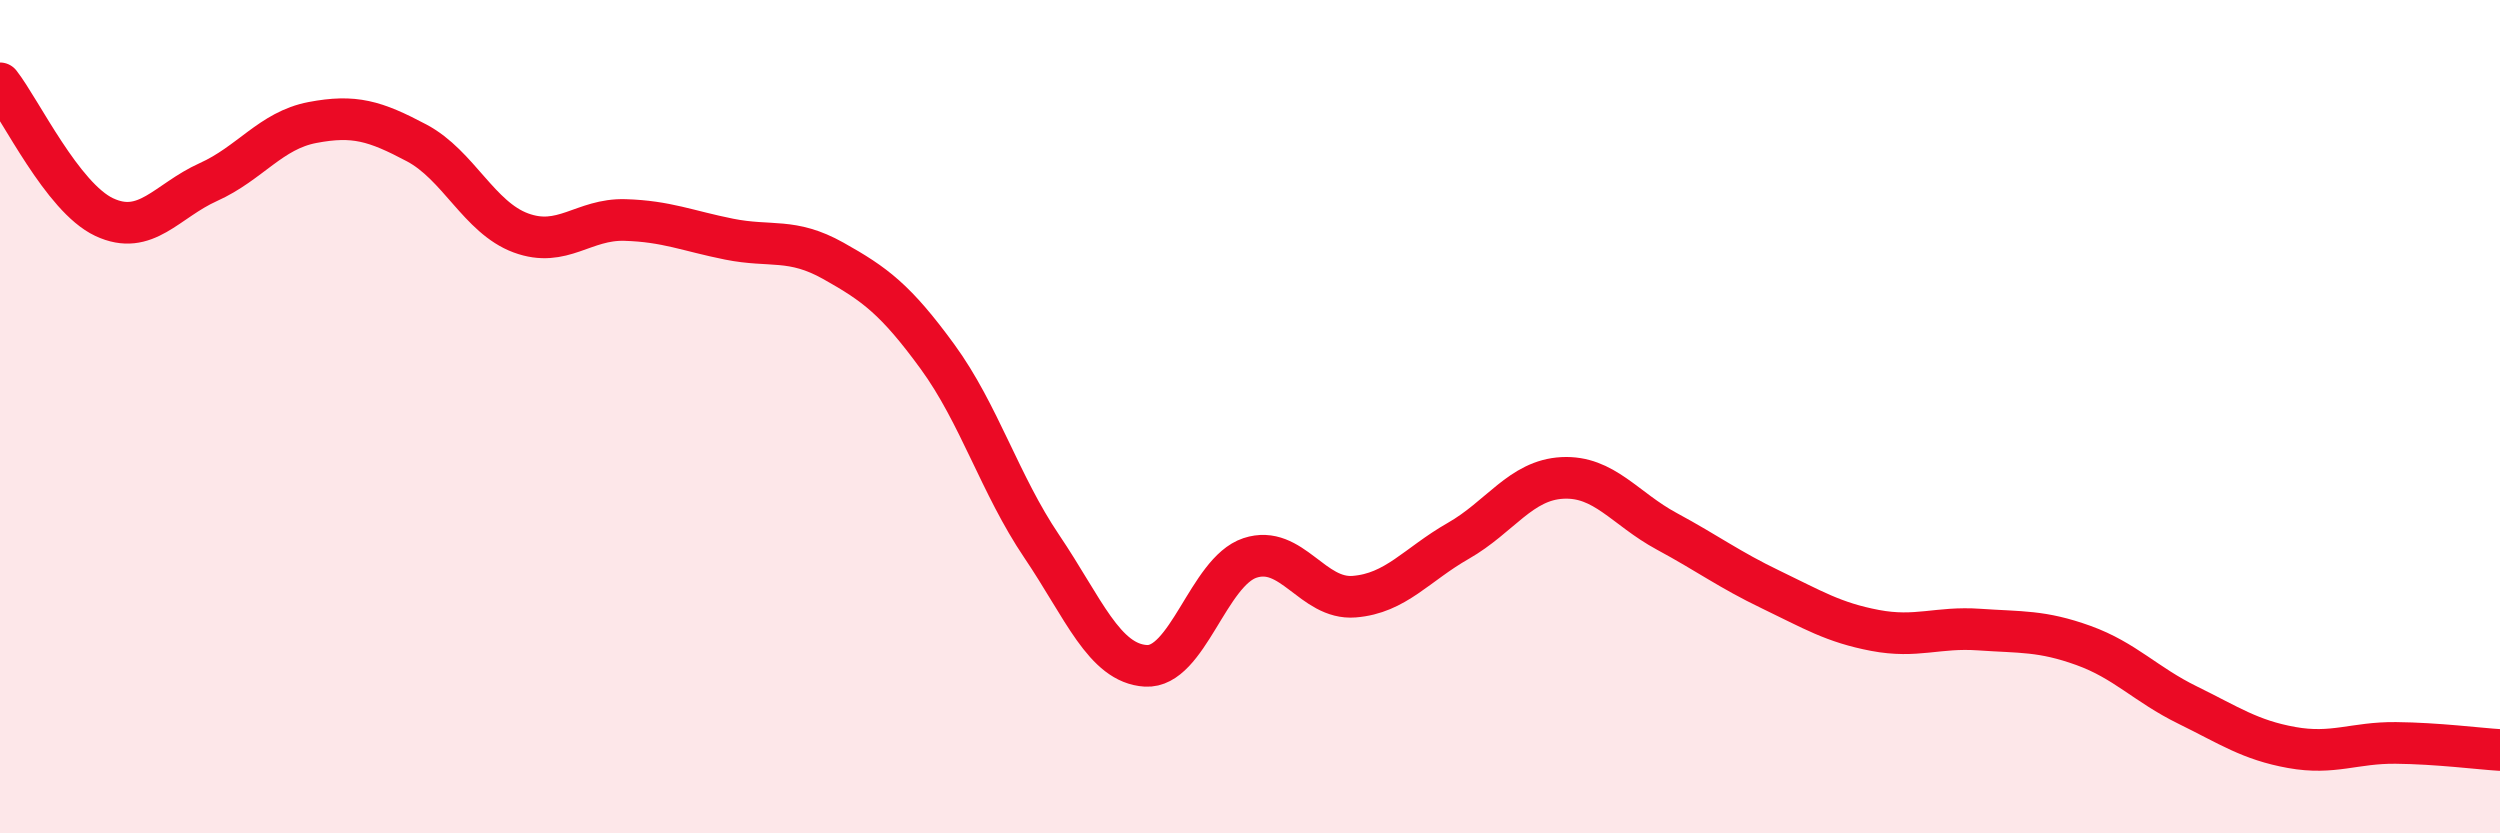
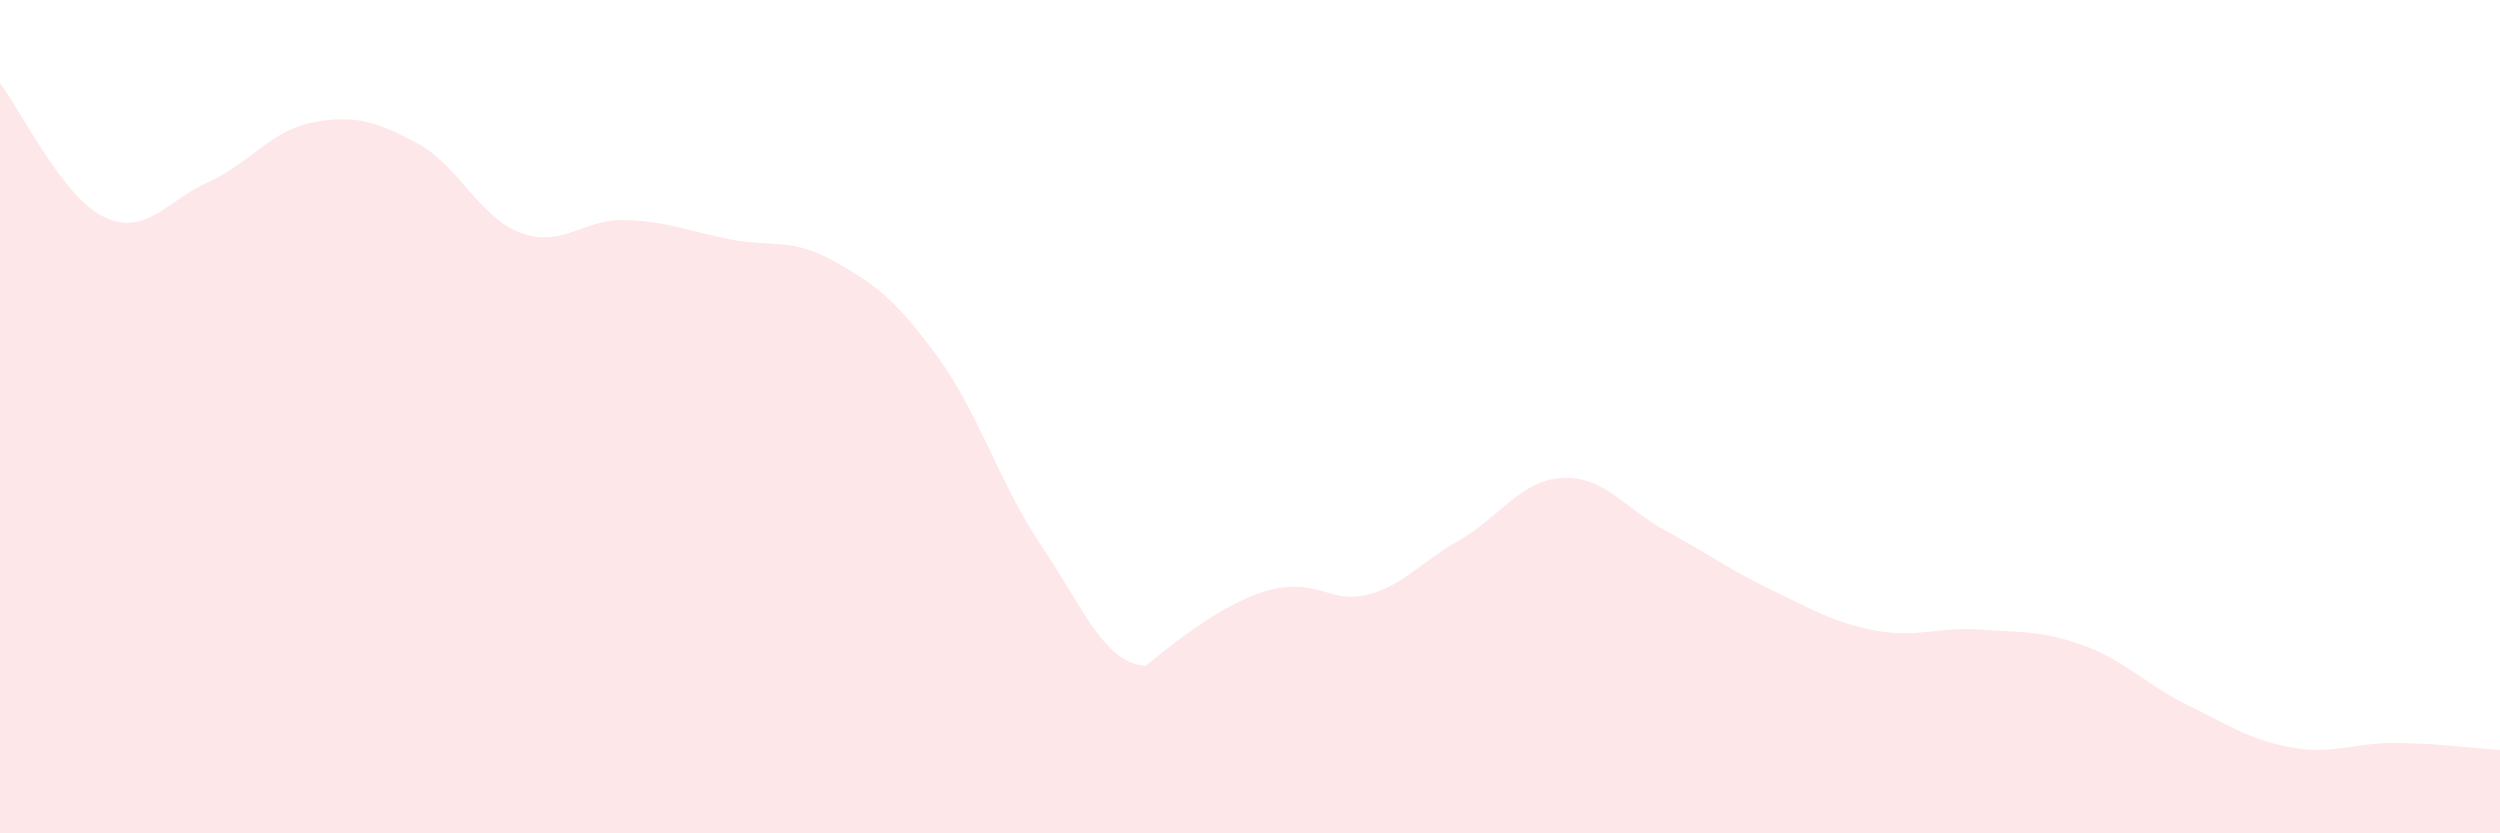
<svg xmlns="http://www.w3.org/2000/svg" width="60" height="20" viewBox="0 0 60 20">
-   <path d="M 0,2 C 0.5,2.64 1.5,4.74 2.5,5.21 C 3.5,5.68 4,4.82 5,4.37 C 6,3.92 6.5,3.13 7.5,2.94 C 8.5,2.75 9,2.9 10,3.43 C 11,3.96 11.5,5.22 12.5,5.59 C 13.5,5.96 14,5.25 15,5.28 C 16,5.31 16.5,5.54 17.5,5.74 C 18.5,5.94 19,5.7 20,6.26 C 21,6.82 21.5,7.19 22.5,8.56 C 23.5,9.93 24,11.63 25,13.11 C 26,14.59 26.5,15.92 27.5,15.98 C 28.5,16.04 29,13.72 30,13.39 C 31,13.06 31.5,14.4 32.5,14.32 C 33.5,14.24 34,13.55 35,12.98 C 36,12.41 36.5,11.52 37.5,11.47 C 38.5,11.42 39,12.21 40,12.75 C 41,13.29 41.5,13.67 42.5,14.15 C 43.5,14.63 44,14.94 45,15.13 C 46,15.32 46.5,15.04 47.5,15.11 C 48.5,15.18 49,15.13 50,15.49 C 51,15.85 51.5,16.43 52.5,16.92 C 53.5,17.41 54,17.76 55,17.94 C 56,18.12 56.5,17.82 57.5,17.83 C 58.5,17.84 59.5,17.97 60,18L60 20L0 20Z" fill="#EB0A25" opacity="0.1" stroke-linecap="round" stroke-linejoin="round" />
-   <path d="M 0,2 C 0.5,2.64 1.5,4.74 2.5,5.21 C 3.5,5.68 4,4.82 5,4.37 C 6,3.92 6.5,3.13 7.5,2.94 C 8.5,2.75 9,2.9 10,3.43 C 11,3.96 11.5,5.22 12.5,5.59 C 13.5,5.96 14,5.25 15,5.28 C 16,5.31 16.5,5.54 17.5,5.74 C 18.5,5.94 19,5.7 20,6.26 C 21,6.82 21.5,7.19 22.5,8.56 C 23.5,9.93 24,11.63 25,13.11 C 26,14.59 26.5,15.92 27.5,15.98 C 28.5,16.04 29,13.72 30,13.39 C 31,13.06 31.5,14.4 32.5,14.32 C 33.5,14.24 34,13.55 35,12.98 C 36,12.41 36.5,11.52 37.5,11.47 C 38.5,11.42 39,12.21 40,12.75 C 41,13.29 41.5,13.67 42.5,14.15 C 43.5,14.63 44,14.94 45,15.13 C 46,15.32 46.5,15.04 47.5,15.11 C 48.5,15.18 49,15.13 50,15.49 C 51,15.85 51.5,16.43 52.5,16.92 C 53.5,17.41 54,17.76 55,17.94 C 56,18.12 56.5,17.82 57.5,17.83 C 58.5,17.84 59.5,17.97 60,18" stroke="#EB0A25" stroke-width="1" fill="none" stroke-linecap="round" stroke-linejoin="round" />
+   <path d="M 0,2 C 0.5,2.64 1.5,4.74 2.5,5.21 C 3.5,5.68 4,4.82 5,4.37 C 6,3.92 6.5,3.13 7.5,2.94 C 8.5,2.75 9,2.9 10,3.43 C 11,3.96 11.5,5.22 12.5,5.59 C 13.5,5.96 14,5.25 15,5.28 C 16,5.31 16.5,5.54 17.5,5.74 C 18.5,5.94 19,5.7 20,6.26 C 21,6.82 21.5,7.19 22.5,8.56 C 23.5,9.93 24,11.63 25,13.11 C 26,14.59 26.5,15.92 27.5,15.98 C 31,13.06 31.5,14.4 32.5,14.32 C 33.5,14.24 34,13.55 35,12.98 C 36,12.41 36.5,11.52 37.5,11.47 C 38.5,11.42 39,12.21 40,12.75 C 41,13.29 41.5,13.67 42.5,14.15 C 43.5,14.63 44,14.94 45,15.13 C 46,15.32 46.5,15.04 47.5,15.11 C 48.5,15.18 49,15.13 50,15.49 C 51,15.85 51.5,16.43 52.5,16.92 C 53.5,17.41 54,17.76 55,17.94 C 56,18.12 56.5,17.82 57.5,17.83 C 58.5,17.84 59.5,17.97 60,18L60 20L0 20Z" fill="#EB0A25" opacity="0.1" stroke-linecap="round" stroke-linejoin="round" />
</svg>